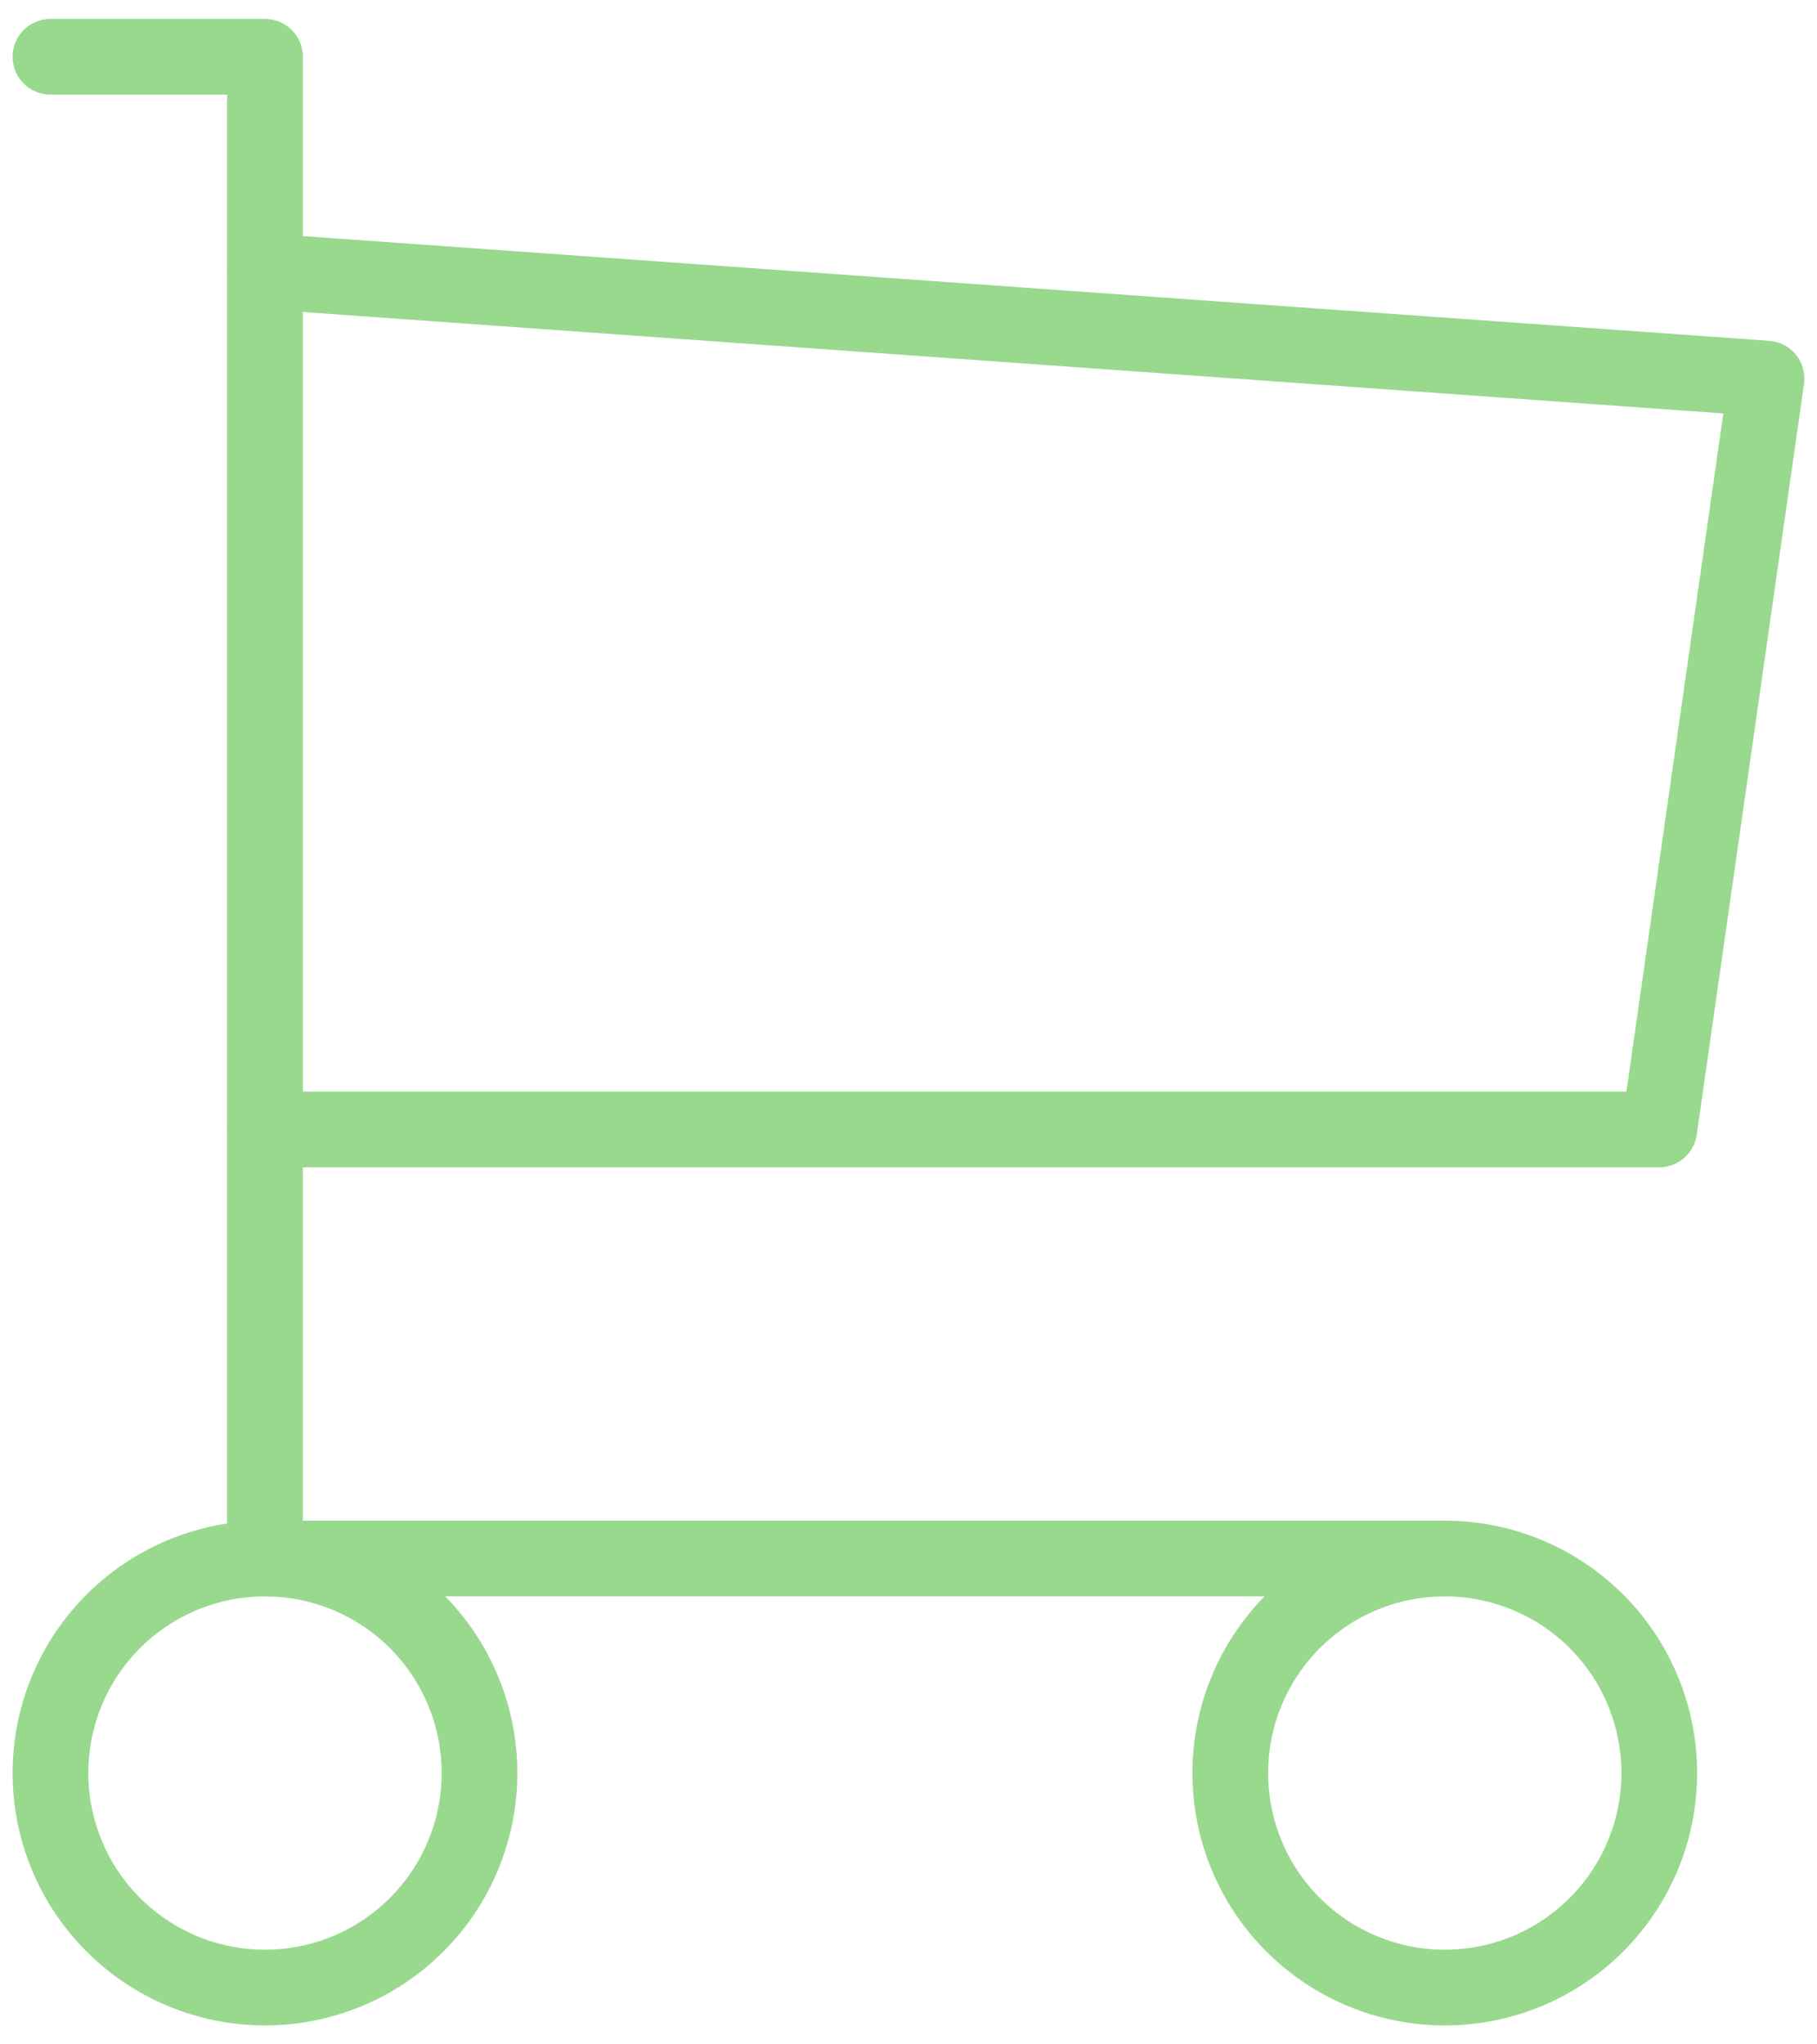
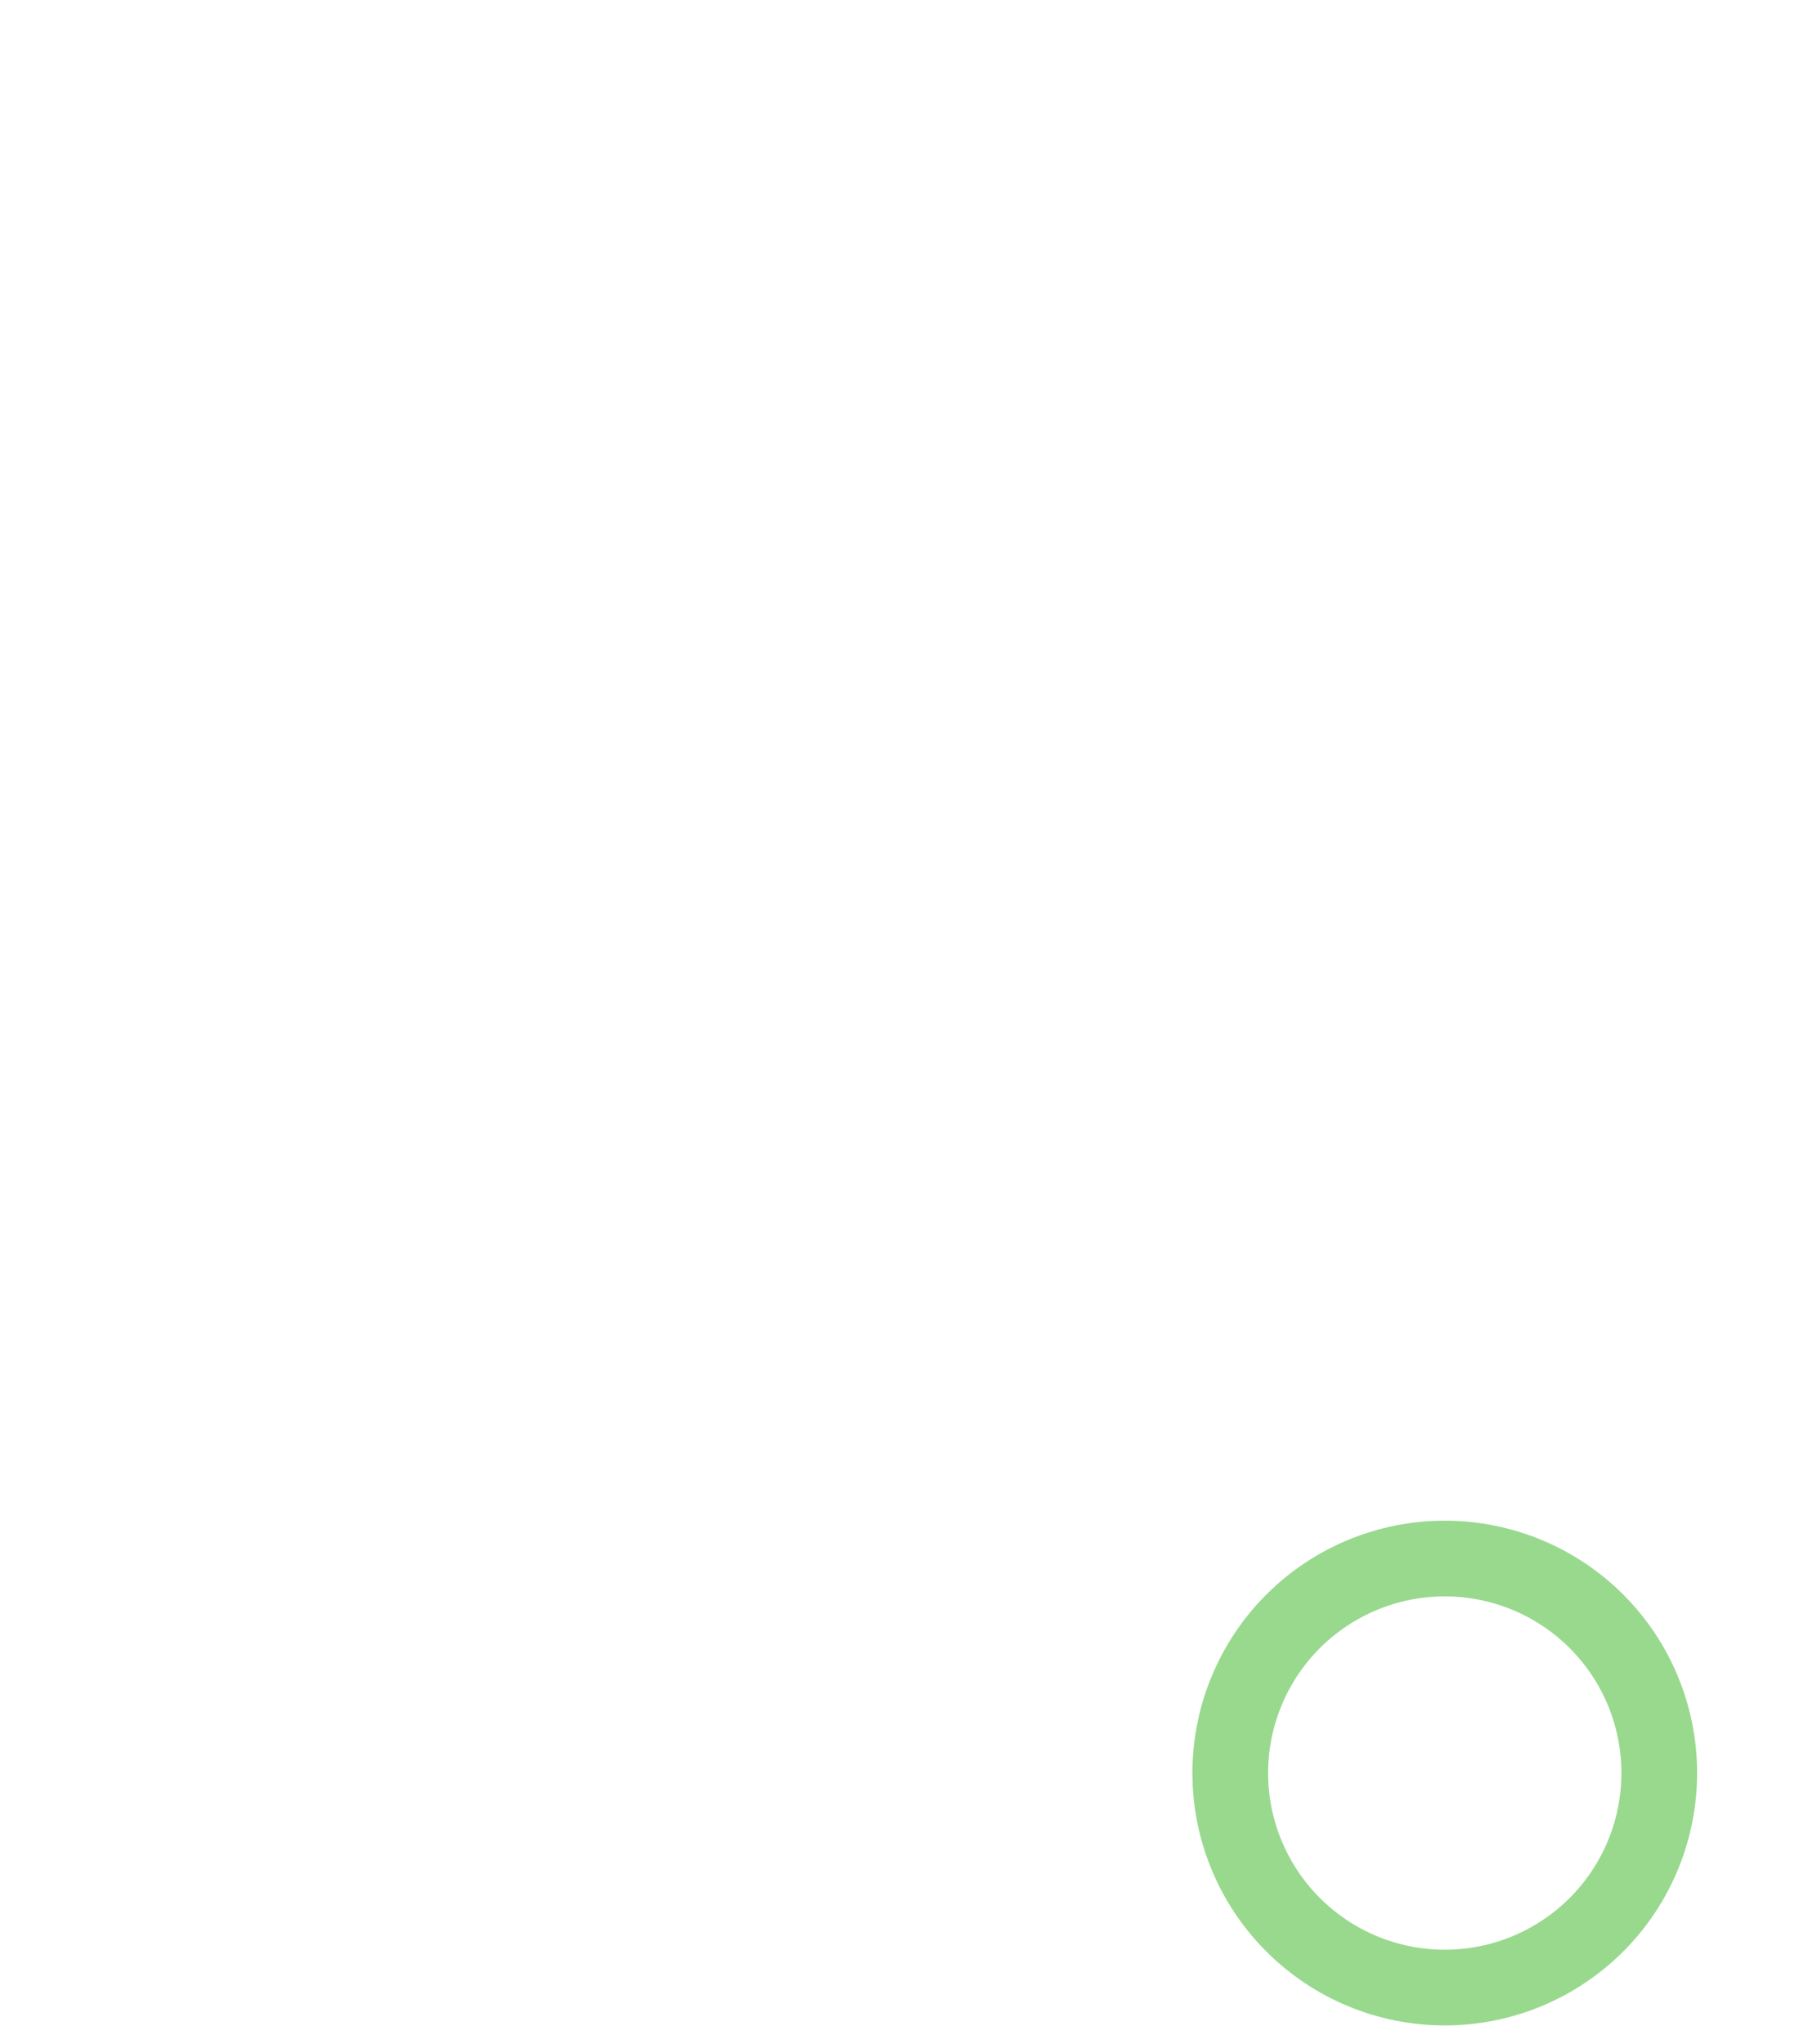
<svg xmlns="http://www.w3.org/2000/svg" width="48" height="54" viewBox="0 0 48 54" fill="none">
-   <path d="M1.333 46.833C1.333 48.336 1.93 49.778 2.993 50.84C4.056 51.903 5.497 52.5 7 52.5C8.503 52.5 9.944 51.903 11.007 50.84C12.07 49.778 12.667 48.336 12.667 46.833C12.667 45.33 12.07 43.889 11.007 42.826C9.944 41.764 8.503 41.167 7 41.167C5.497 41.167 4.056 41.764 2.993 42.826C1.93 43.889 1.333 45.33 1.333 46.833Z" stroke="#98d98e" stroke-width="2" stroke-linecap="round" stroke-linejoin="round" />
  <path d="M32.5 46.833C32.5 48.336 33.097 49.778 34.16 50.84C35.222 51.903 36.664 52.5 38.167 52.5C39.67 52.5 41.111 51.903 42.174 50.84C43.236 49.778 43.833 48.336 43.833 46.833C43.833 45.33 43.236 43.889 42.174 42.826C41.111 41.764 39.67 41.167 38.167 41.167C36.664 41.167 35.222 41.764 34.16 42.826C33.097 43.889 32.5 45.33 32.5 46.833Z" stroke="#98d98e" stroke-width="2" stroke-linecap="round" stroke-linejoin="round" />
-   <path d="M38.167 41.167H7V1.5H1.333" stroke="#98d98e" stroke-width="2" stroke-linecap="round" stroke-linejoin="round" />
-   <path d="M7 7.167L46.667 10L43.833 29.833H7" stroke="#98d98e" stroke-width="2" stroke-linecap="round" stroke-linejoin="round" />
</svg>